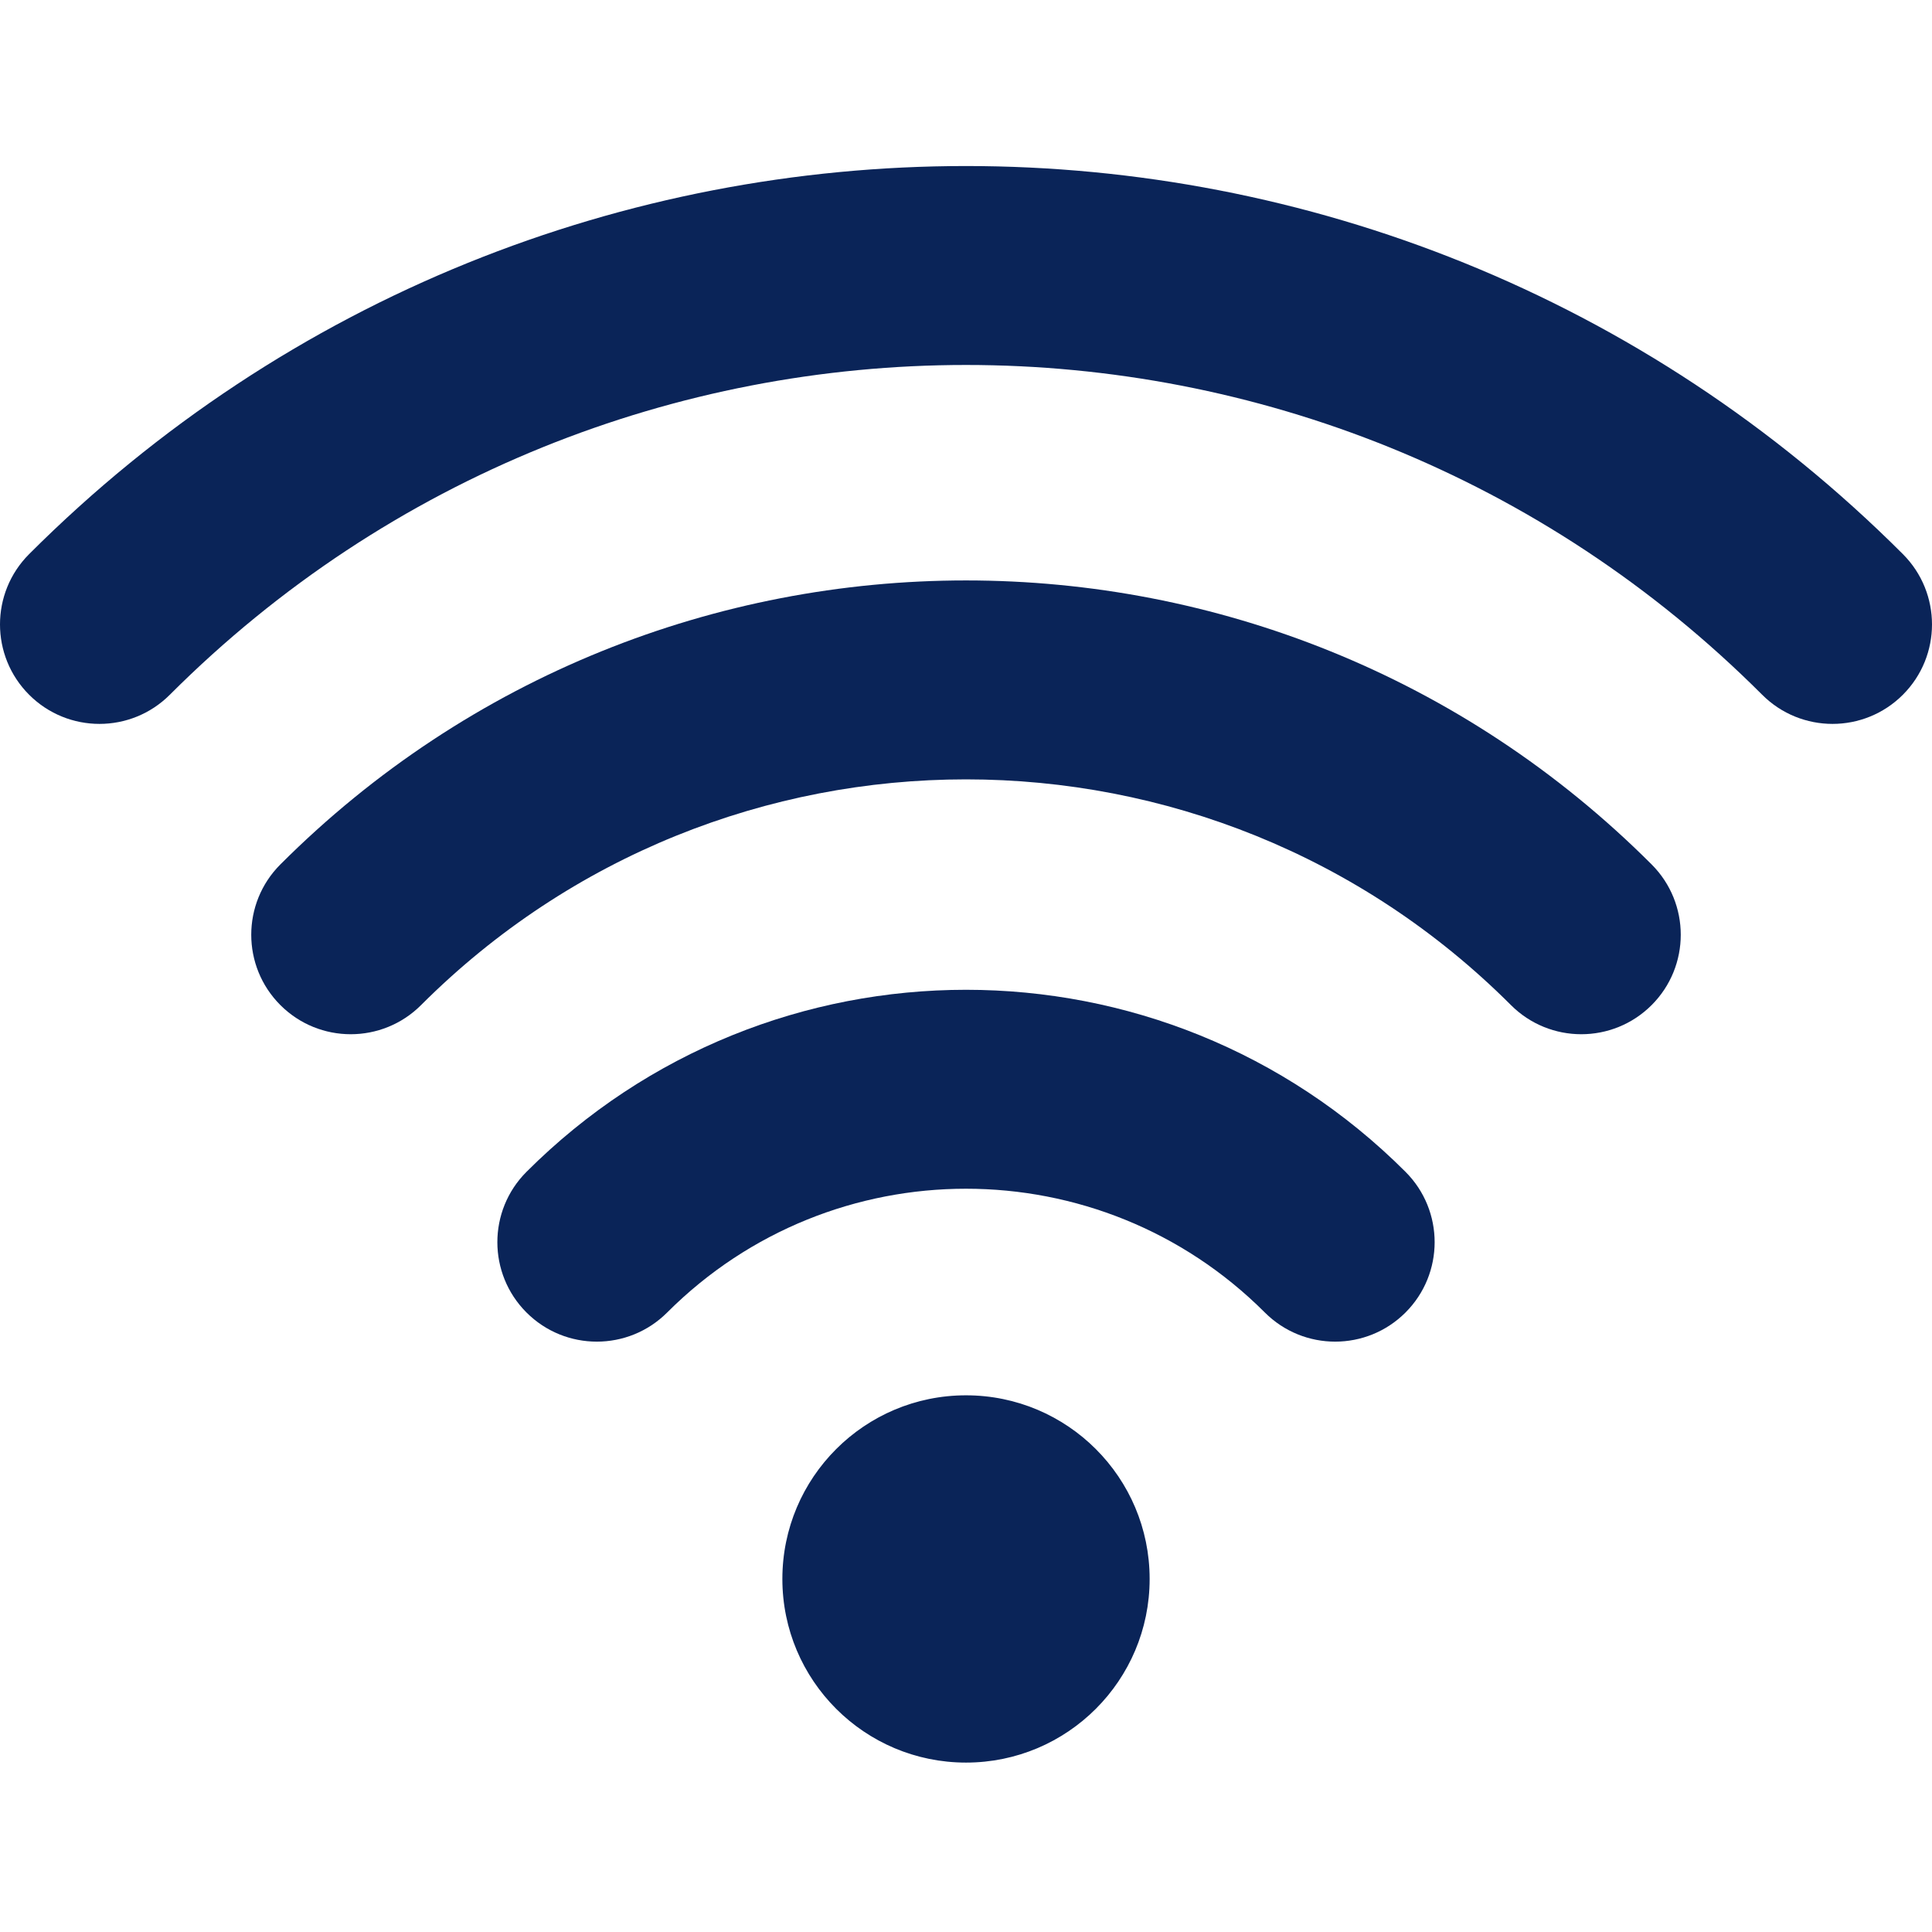
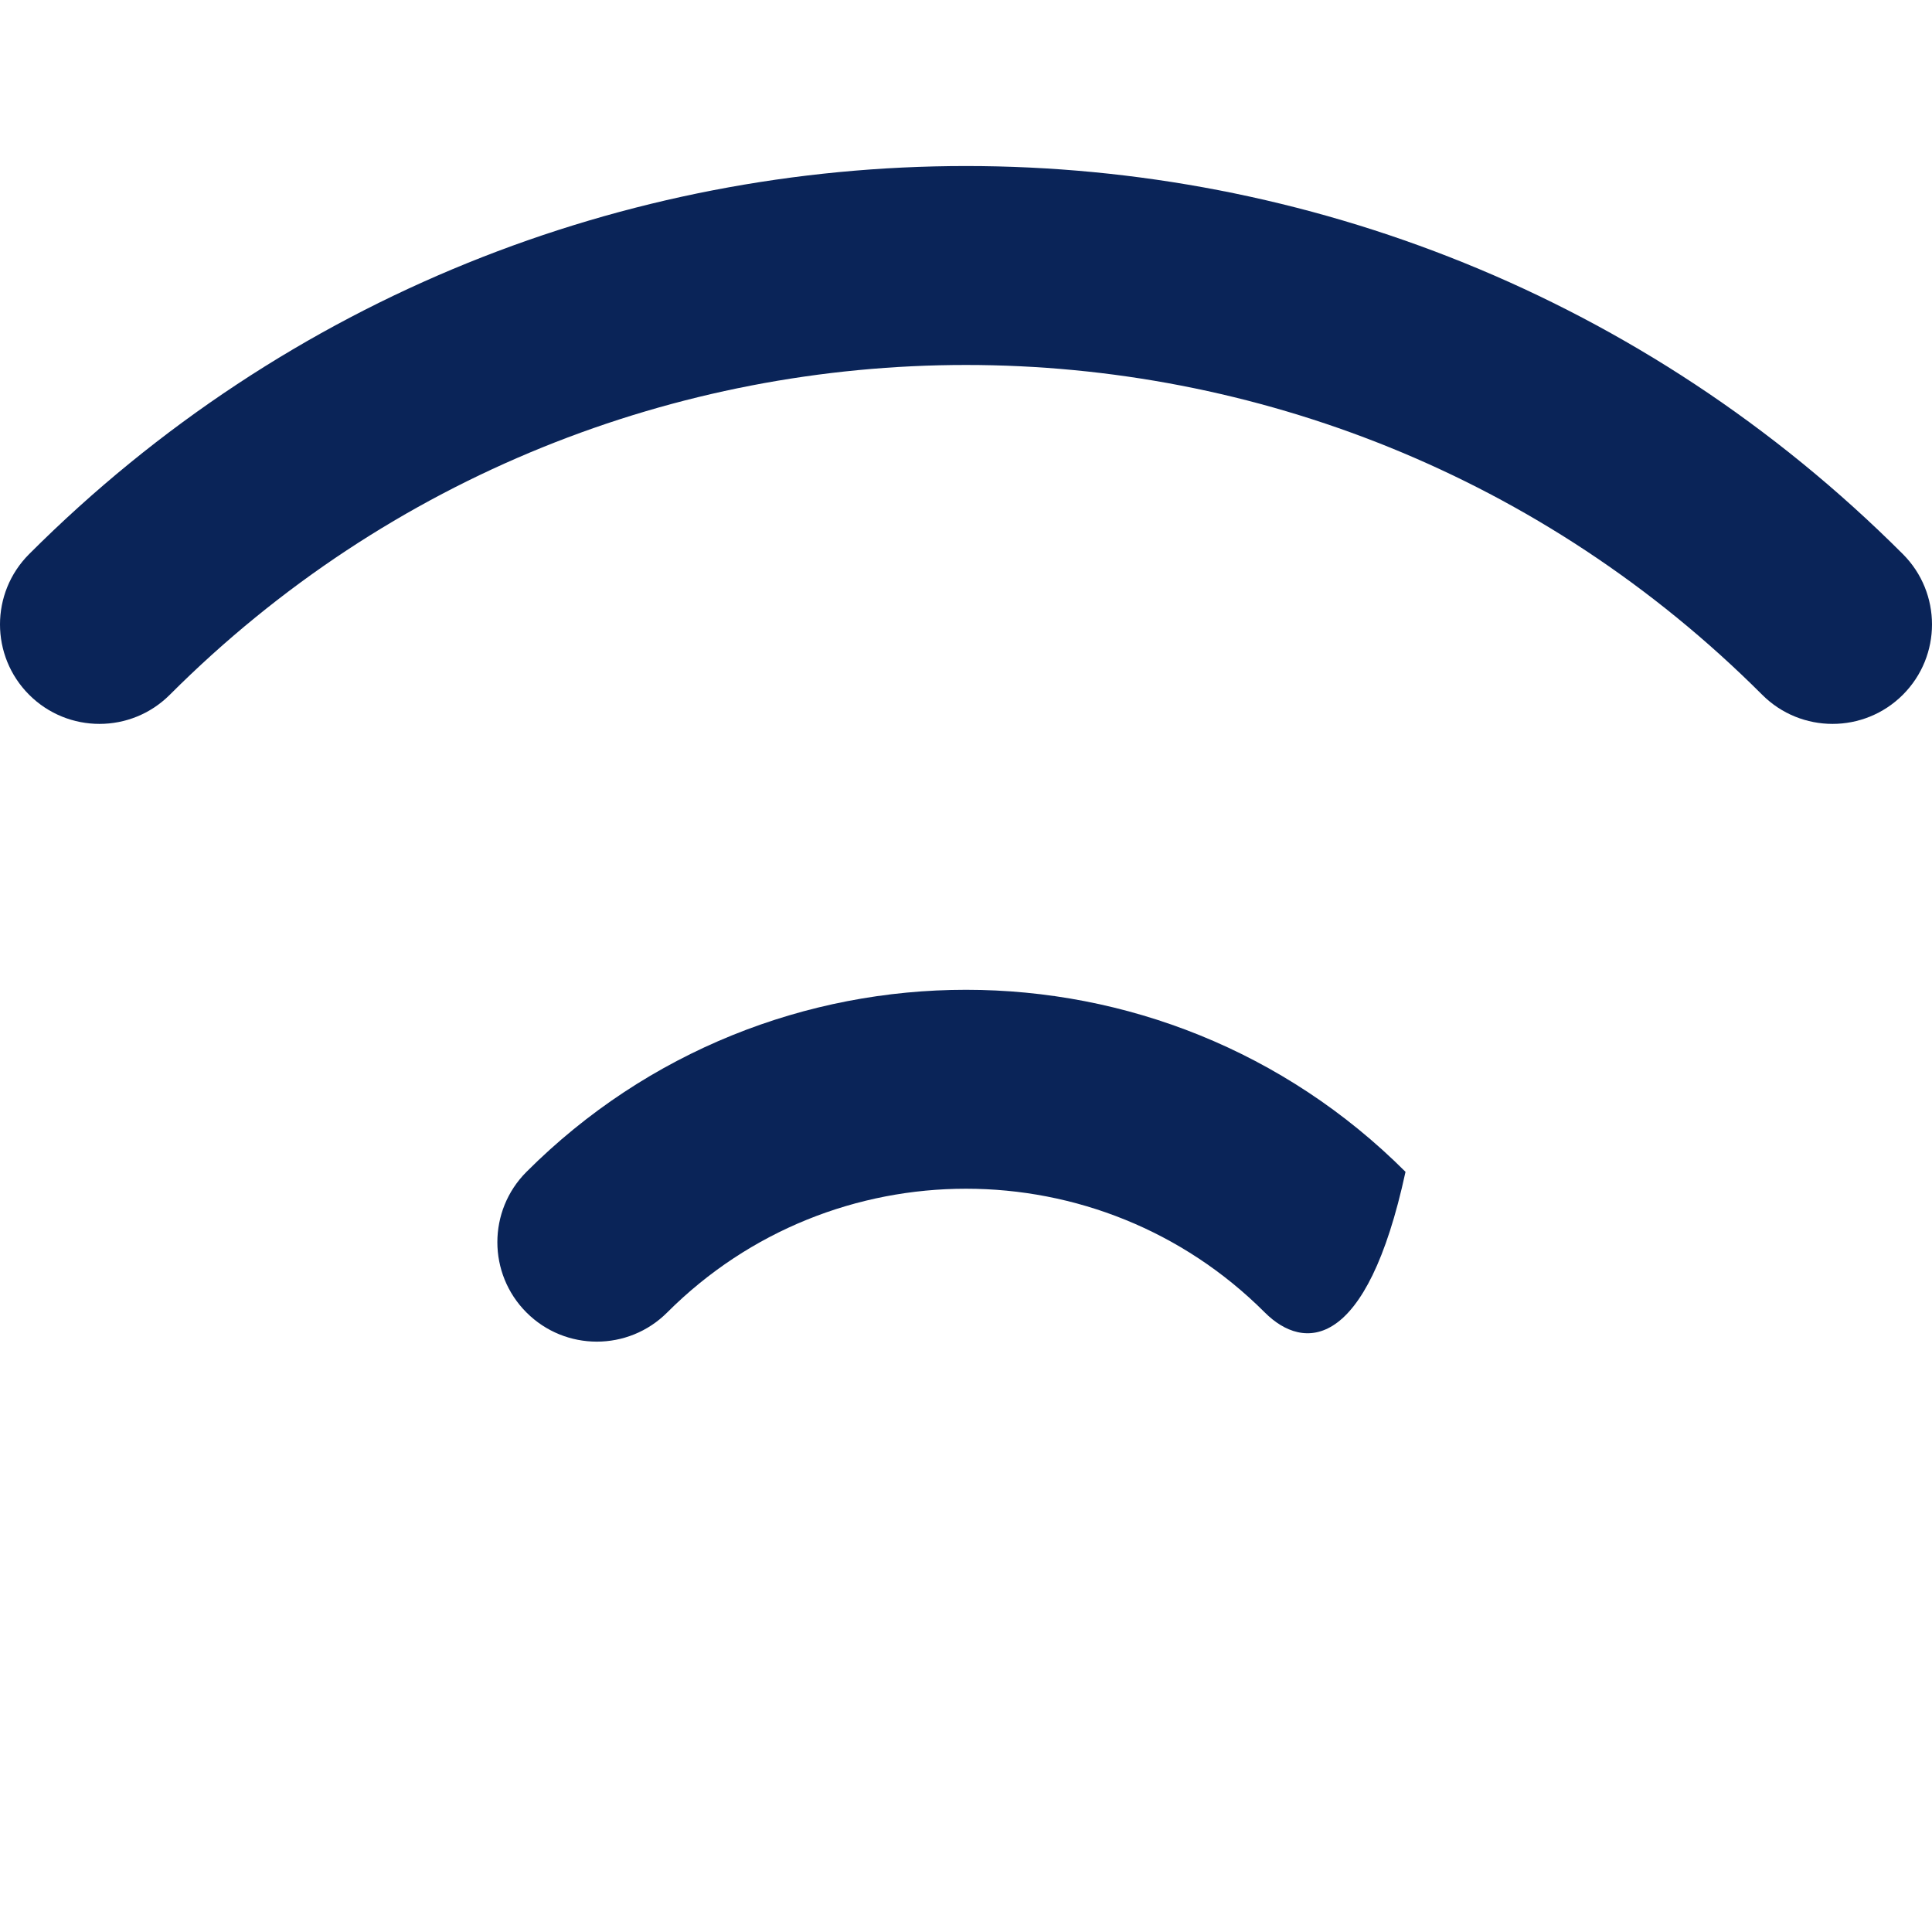
<svg xmlns="http://www.w3.org/2000/svg" width="512" height="512" viewBox="0 0 512 512" fill="none">
-   <path d="M139.526 310.549C203.853 246.222 308.148 246.222 372.475 310.549C382.769 320.844 382.769 337.534 372.475 347.828C362.181 358.123 345.49 358.123 335.196 347.828C291.458 304.09 220.544 304.09 176.805 347.828C166.511 358.123 149.82 358.123 139.526 347.828C129.232 337.534 129.232 320.844 139.526 310.549Z" fill="#0A2458" />
-   <path d="M74.304 229.082C174.652 128.734 337.349 128.734 437.698 229.082C447.992 239.376 447.992 256.067 437.698 266.361C427.403 276.656 410.713 276.656 400.418 266.361C320.659 186.602 191.343 186.602 111.583 266.361C101.288 276.656 84.598 276.656 74.304 266.361C64.009 256.067 64.009 239.376 74.304 229.082Z" fill="#0A2458" />
+   <path d="M139.526 310.549C203.853 246.222 308.148 246.222 372.475 310.549C362.181 358.123 345.49 358.123 335.196 347.828C291.458 304.09 220.544 304.09 176.805 347.828C166.511 358.123 149.82 358.123 139.526 347.828C129.232 337.534 129.232 320.844 139.526 310.549Z" fill="#0A2458" />
  <path d="M7.721 146.841C144.842 9.72 367.158 9.72 504.279 146.841C514.574 157.135 514.574 173.825 504.279 184.12C493.985 194.414 477.294 194.414 467 184.12C350.468 67.588 161.532 67.588 45 184.12C34.706 194.414 18.015 194.414 7.721 184.12C-2.574 173.825 -2.574 157.135 7.721 146.841Z" fill="#0A2458" />
-   <circle cx="256.001" cy="418.439" r="48.165" fill="#0A2458" stroke="#0A2458" />
</svg>